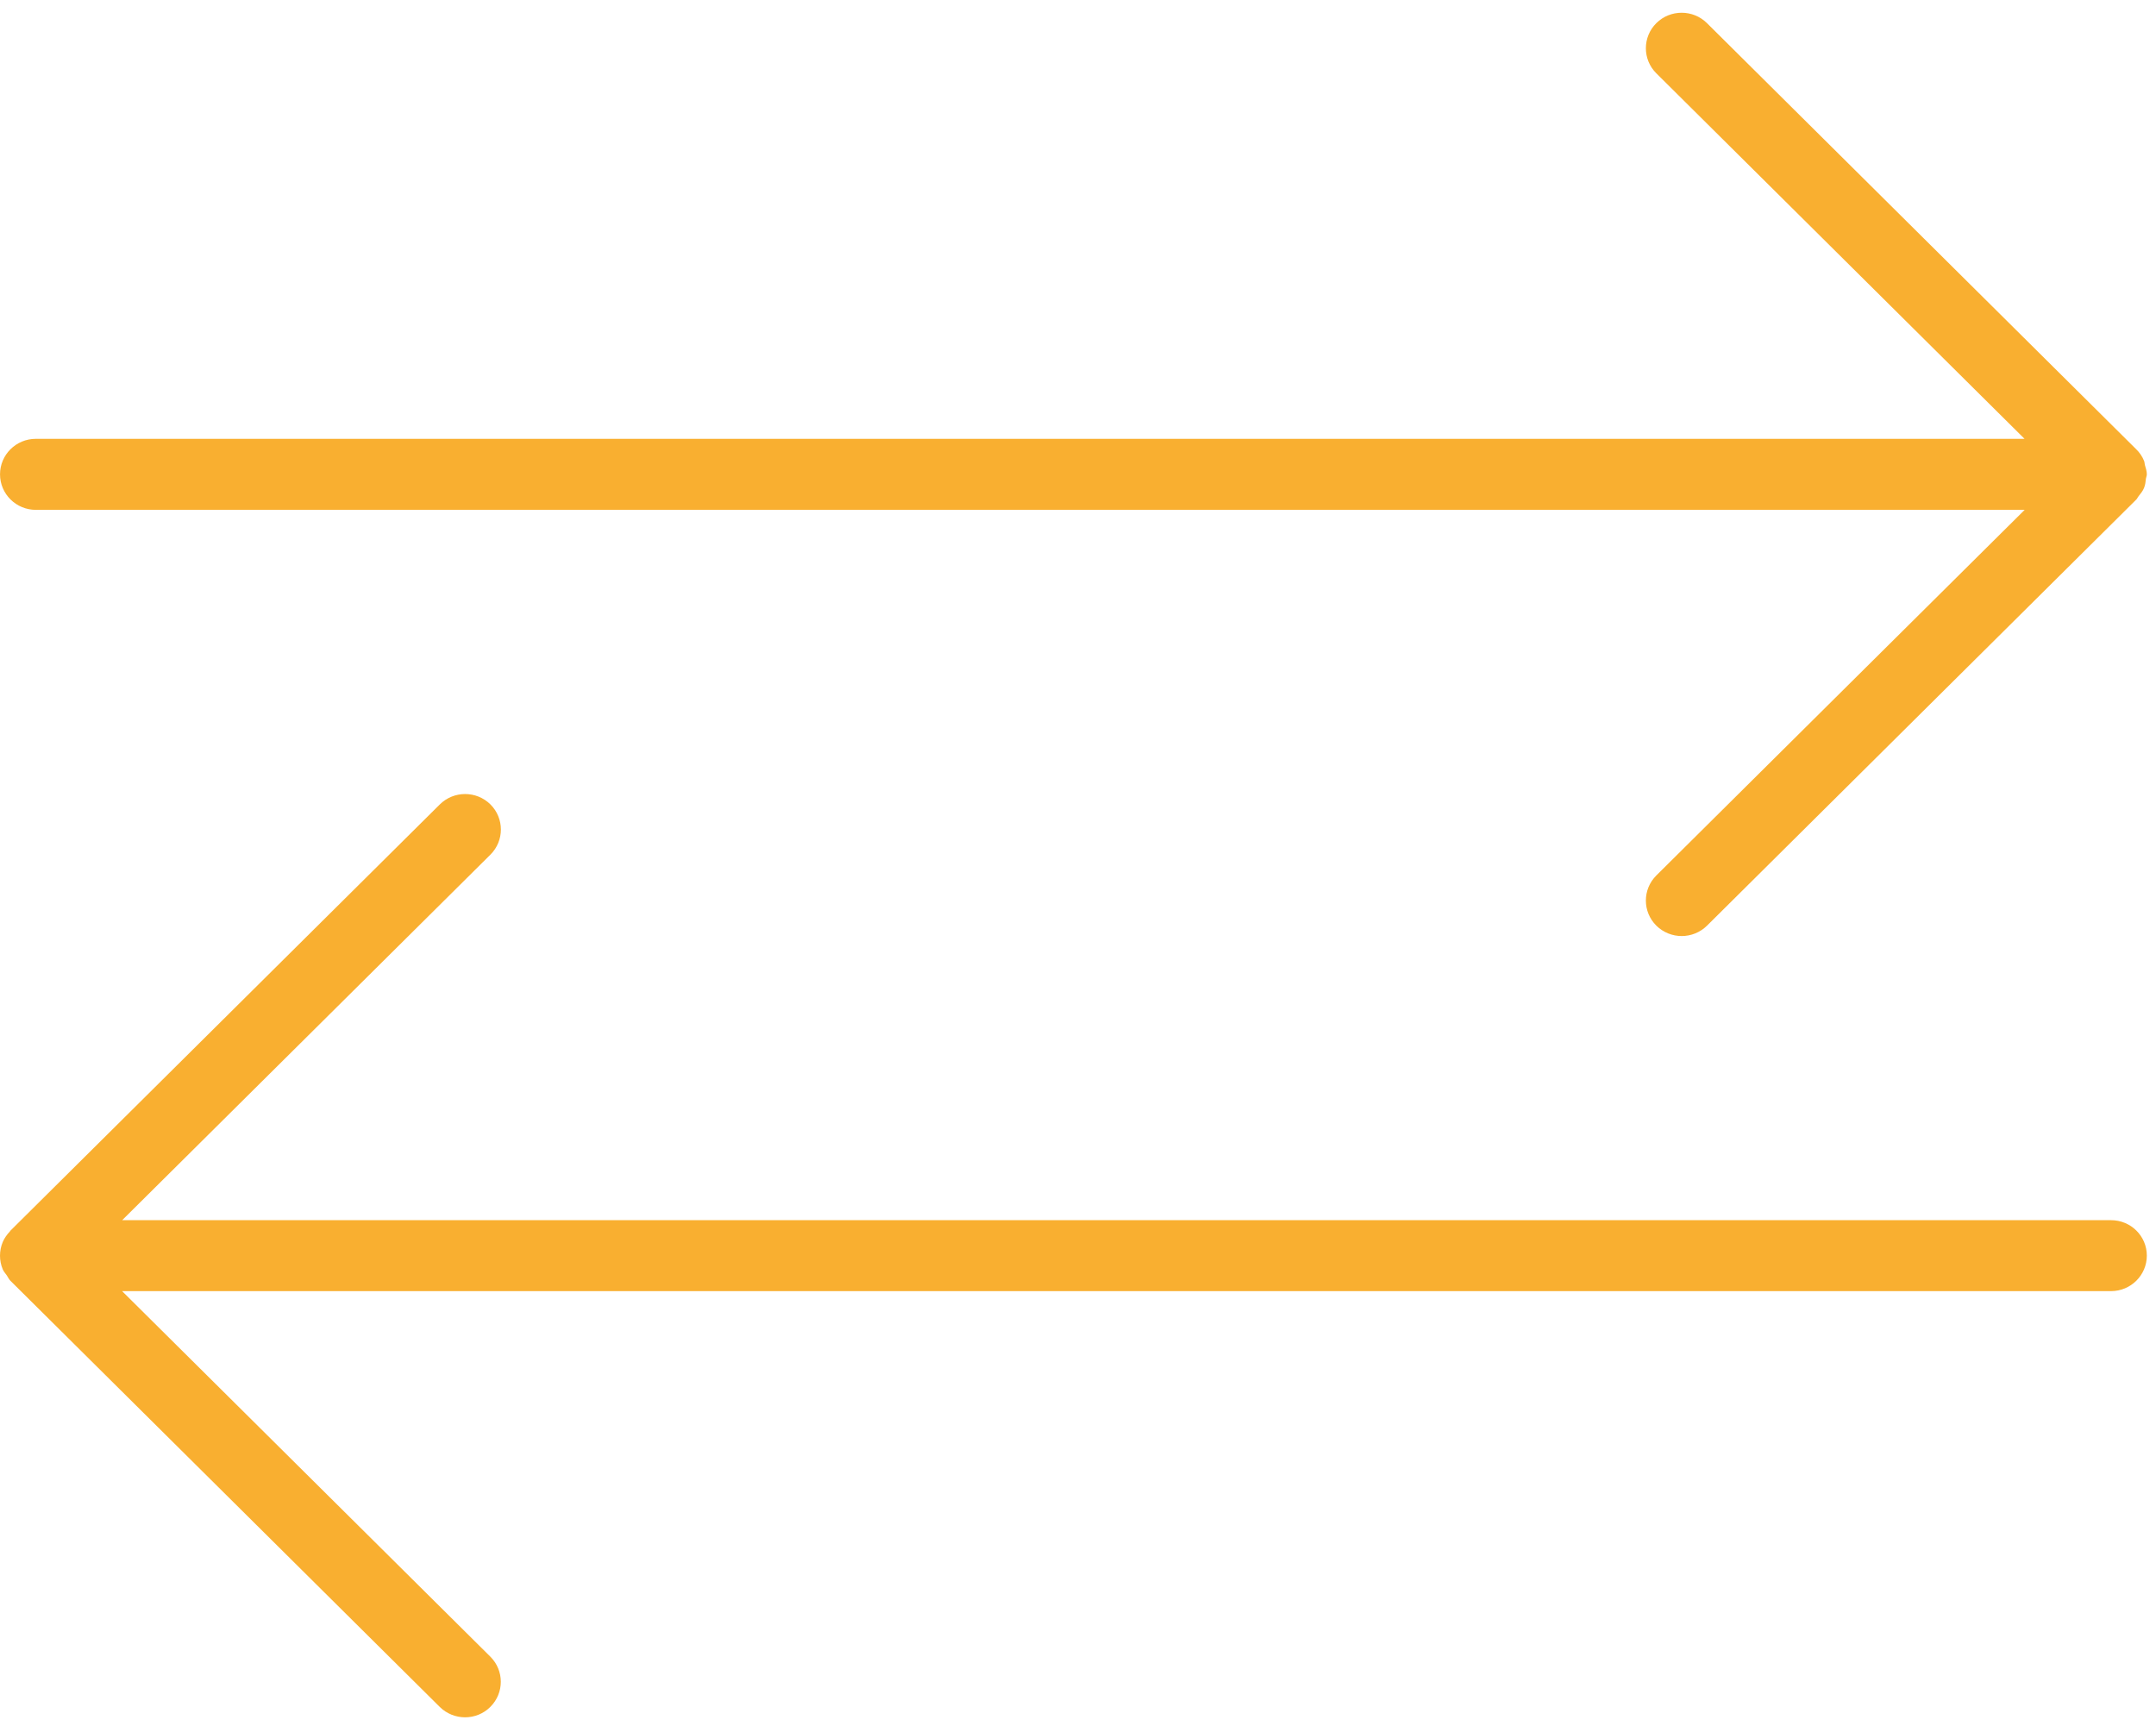
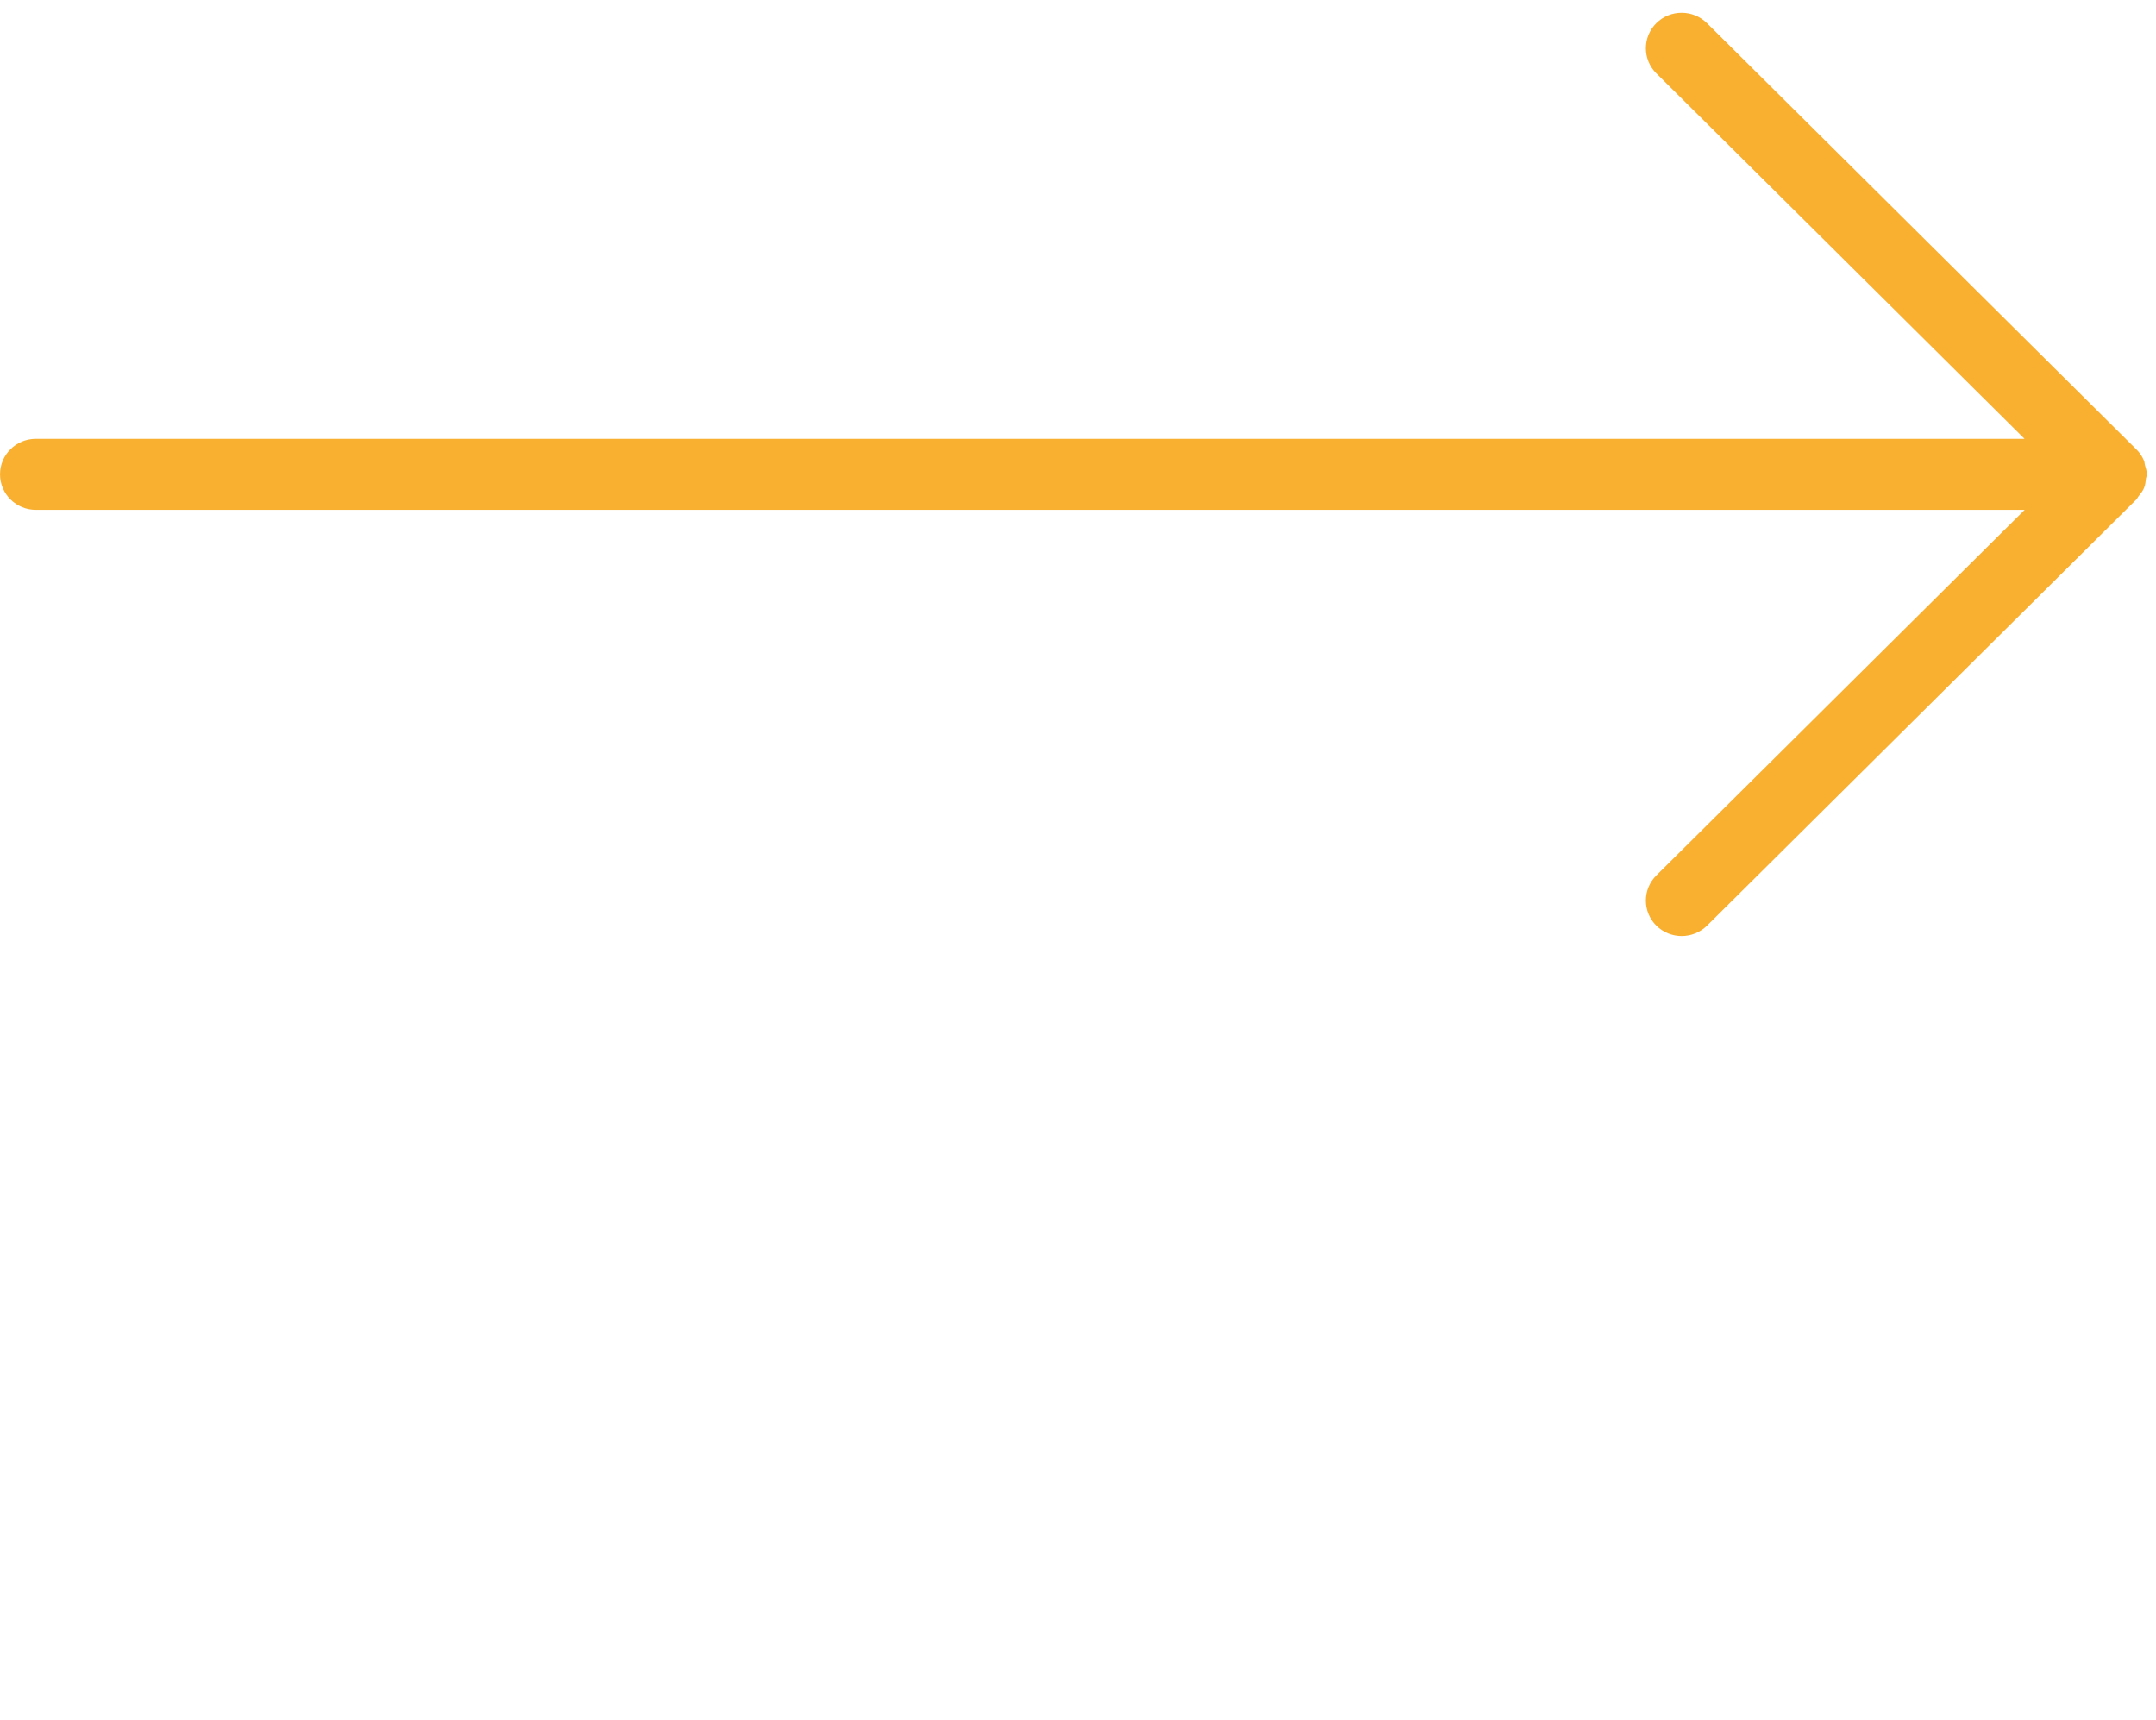
<svg xmlns="http://www.w3.org/2000/svg" width="79px" height="63px" viewBox="0 0 79 63" version="1.1">
  <title>617EBB29-9C0A-409B-8A35-699B2FE69CD8@1,5x</title>
  <desc>Created with sketchtool.</desc>
  <g id="Wireframes" stroke="none" stroke-width="1" fill="none" fill-rule="evenodd">
    <g id="Finance-Landing" transform="translate(-881, -391)" fill="#F9AF30">
      <g id="Merchant-Icon" transform="translate(0, 90)">
        <g id="Merchant-Tile-Copy-3" transform="translate(829, 270)">
          <g id="Transfer-Icon" transform="translate(52, 31)">
            <path d="M1.312,18.678 L74.188,18.678 L60.692,32.071 C60.18,32.579 60.18,33.403 60.692,33.911 C60.949,34.163 61.284,34.291 61.62,34.291 C61.956,34.291 62.291,34.163 62.546,33.913 L78.278,18.3 C78.315,18.264 78.328,18.217 78.36,18.181 C78.435,18.087 78.514,17.991 78.561,17.876 C78.608,17.764 78.619,17.644 78.632,17.527 C78.64,17.476 78.664,17.431 78.664,17.377 C78.664,17.254 78.624,17.145 78.593,17.033 C78.58,16.986 78.583,16.934 78.564,16.887 C78.496,16.718 78.394,16.57 78.262,16.445 L62.546,0.847 C62.034,0.34 61.203,0.34 60.692,0.847 C60.18,1.355 60.18,2.18 60.692,2.687 L74.183,16.076 L1.312,16.076 C0.588,16.076 0.001,16.658 0.001,17.377 C0.001,18.095 0.588,18.678 1.312,18.678" id="Fill-1" />
-             <path d="M77.353,44.7 L4.477,44.7 L17.97,31.309 C18.481,30.801 18.481,29.976 17.97,29.469 C17.458,28.962 16.628,28.962 16.116,29.469 L0.384,45.082 C0.373,45.092 0.371,45.108 0.357,45.119 C0.252,45.231 0.161,45.358 0.1,45.501 C-0.033,45.821 -0.033,46.18 0.1,46.5 C0.137,46.586 0.2,46.651 0.252,46.727 C0.297,46.792 0.323,46.862 0.381,46.919 L16.114,62.532 C16.37,62.785 16.706,62.912 17.042,62.912 C17.377,62.912 17.713,62.785 17.967,62.53 C18.478,62.022 18.478,61.198 17.967,60.69 L4.474,47.299 L77.353,47.299 C78.076,47.299 78.664,46.716 78.664,45.998 C78.664,45.28 78.076,44.7 77.353,44.7" id="Fill-4" />
          </g>
        </g>
      </g>
    </g>
  </g>
</svg>